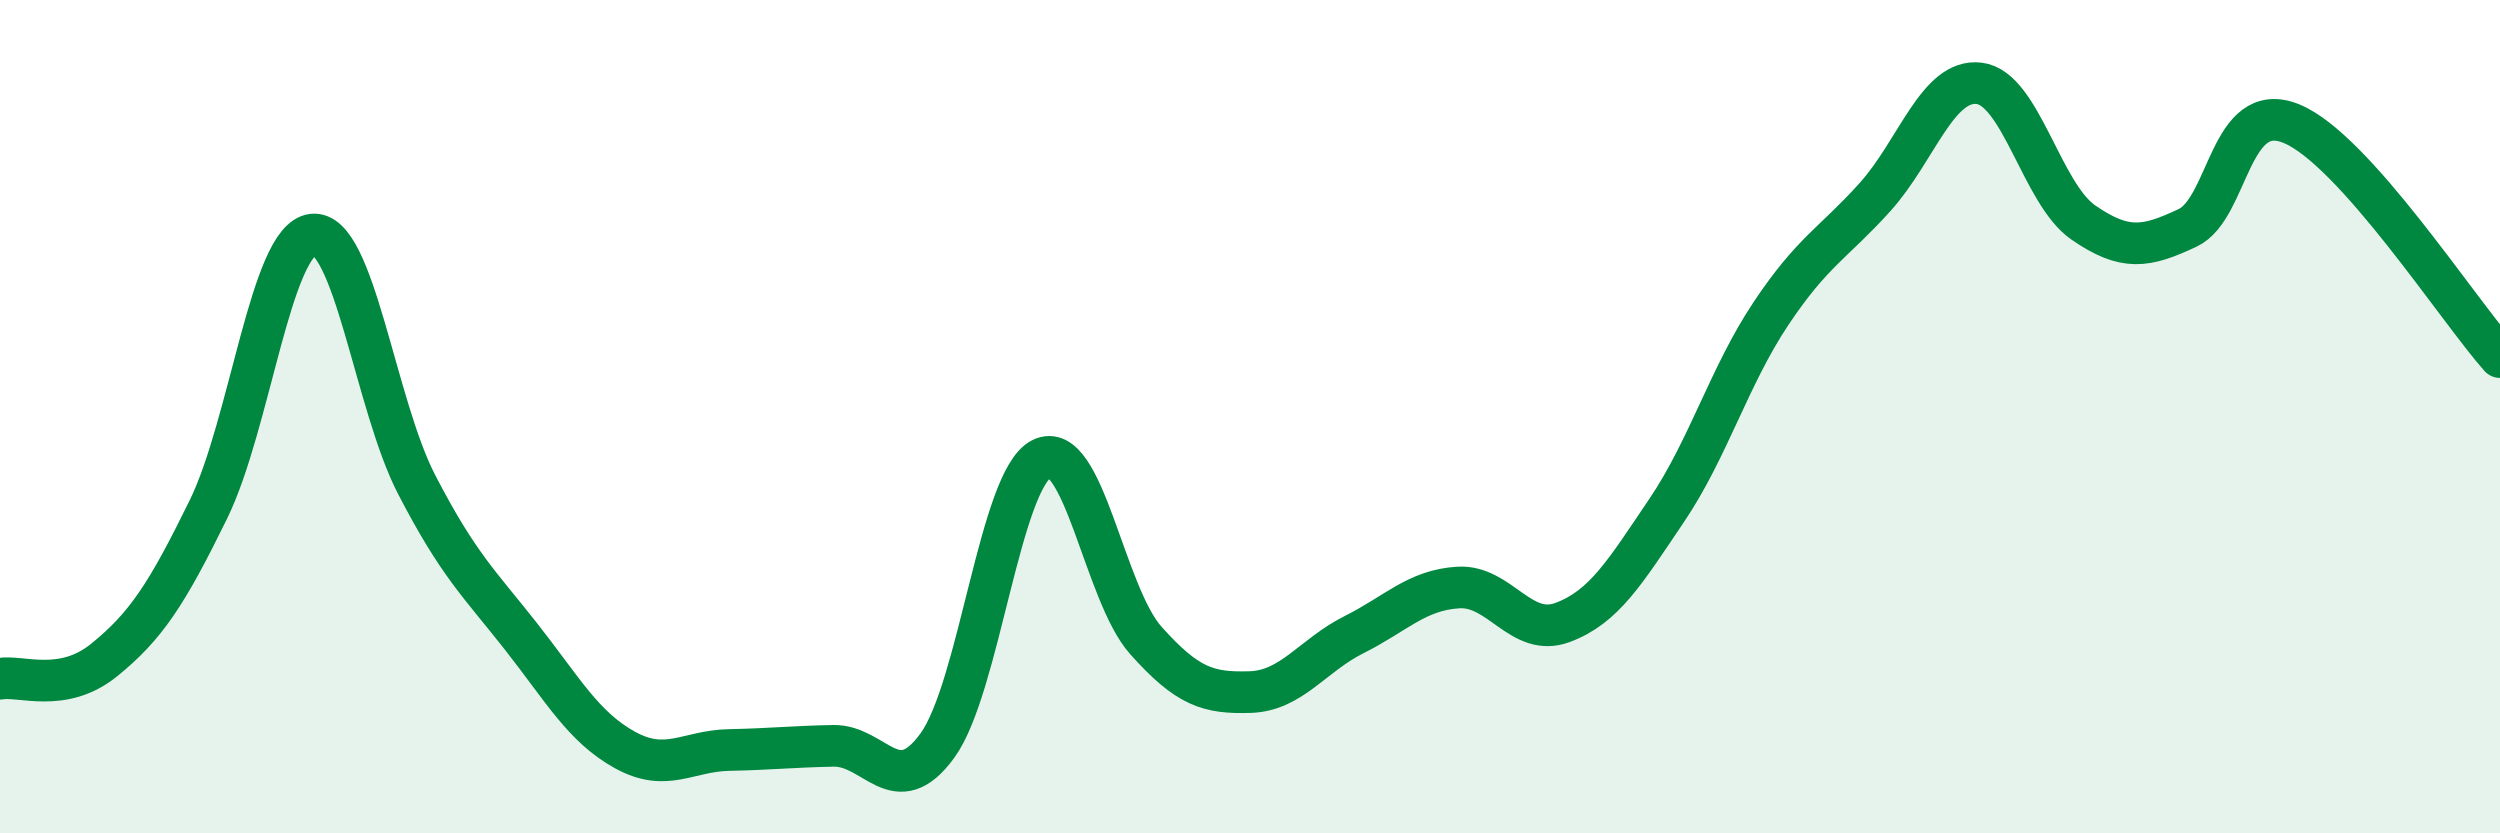
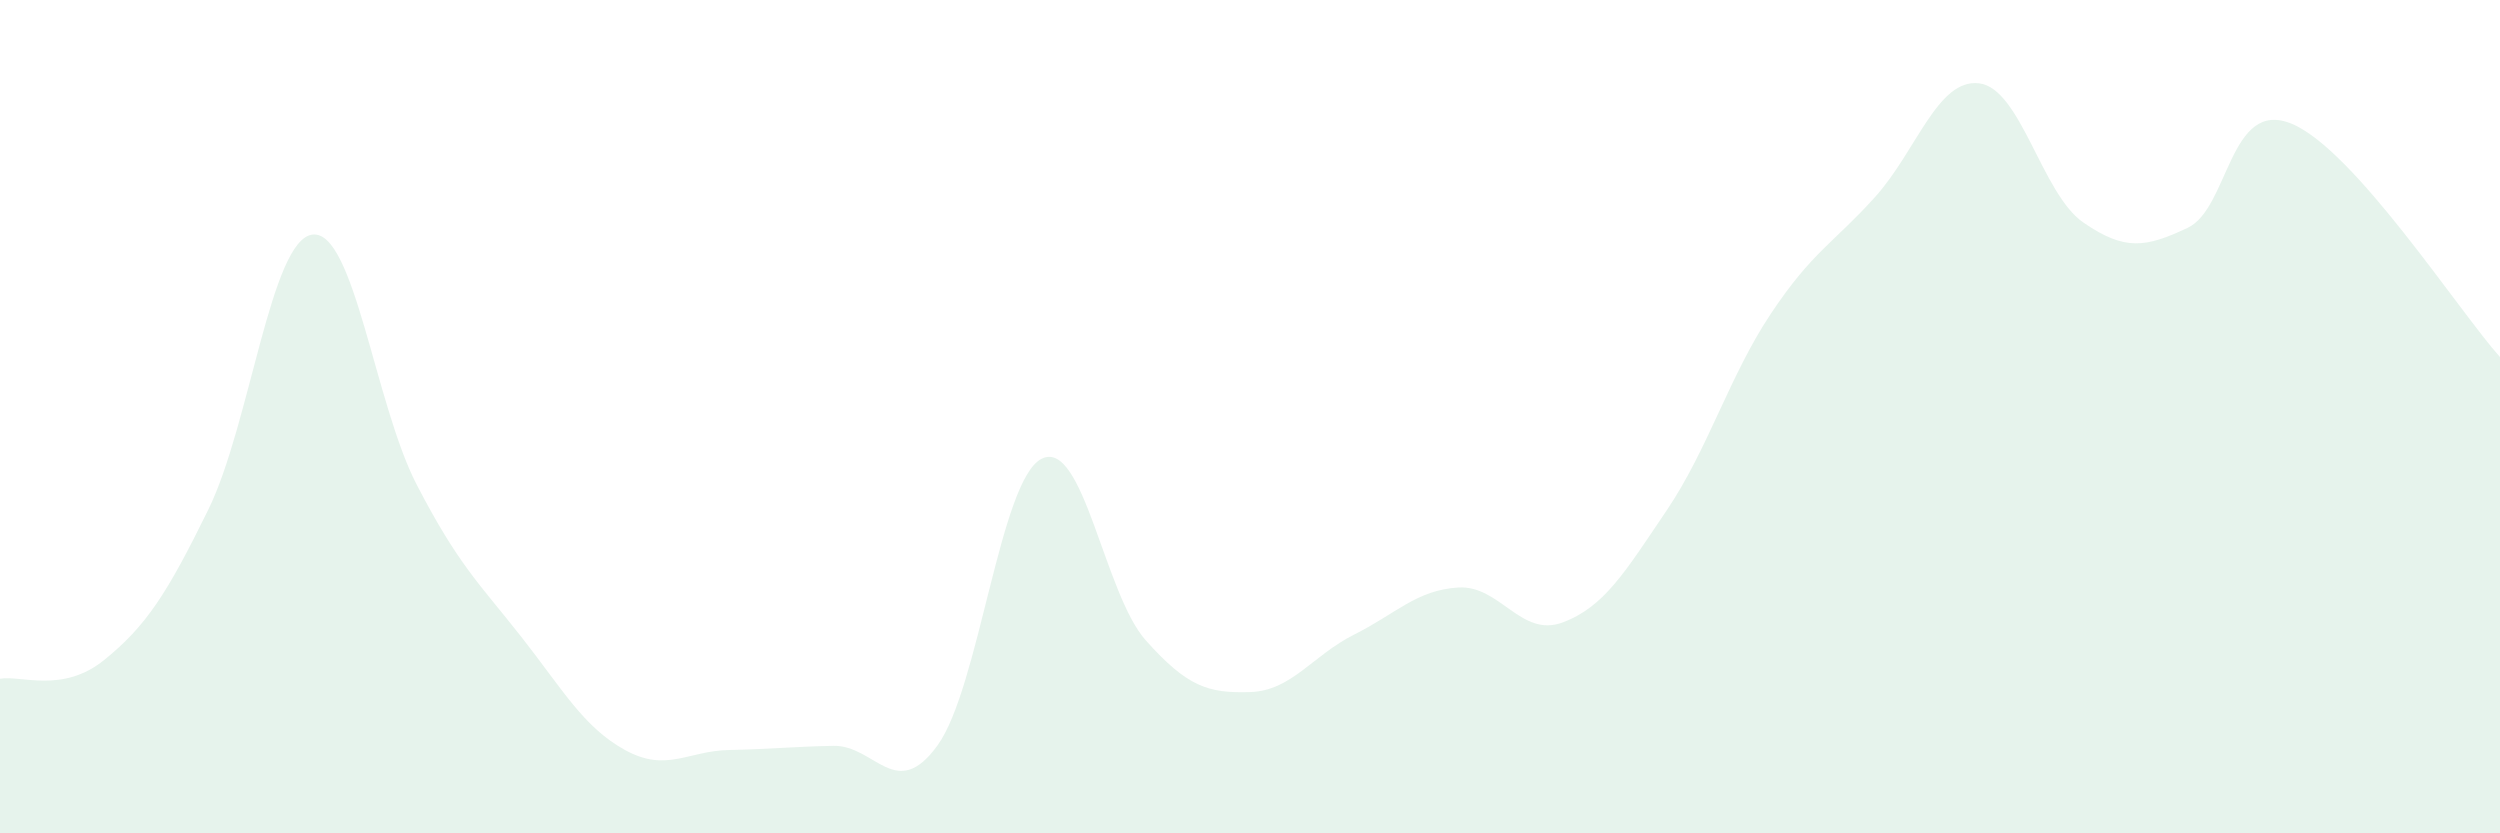
<svg xmlns="http://www.w3.org/2000/svg" width="60" height="20" viewBox="0 0 60 20">
  <path d="M 0,16.29 C 0.5,16.2 1.5,16.65 2.5,15.84 C 3.5,15.03 4,14.27 5,12.23 C 6,10.19 6.5,5.75 7.5,5.63 C 8.5,5.51 9,9.7 10,11.63 C 11,13.56 11.5,14 12.5,15.27 C 13.5,16.54 14,17.45 15,18 C 16,18.55 16.5,18.02 17.5,18 C 18.5,17.98 19,17.92 20,17.9 C 21,17.88 21.5,19.27 22.5,17.89 C 23.5,16.51 24,11.51 25,11.01 C 26,10.51 26.5,14.25 27.5,15.37 C 28.5,16.49 29,16.64 30,16.61 C 31,16.58 31.5,15.73 32.5,15.23 C 33.5,14.73 34,14.16 35,14.1 C 36,14.04 36.5,15.31 37.5,14.94 C 38.5,14.57 39,13.73 40,12.25 C 41,10.77 41.5,9.03 42.5,7.53 C 43.5,6.03 44,5.84 45,4.73 C 46,3.62 46.5,1.88 47.5,2 C 48.5,2.12 49,4.65 50,5.34 C 51,6.03 51.5,5.94 52.5,5.47 C 53.5,5 53.5,2.35 55,2.97 C 56.5,3.59 59,7.45 60,8.57L60 20L0 20Z" fill="#008740" opacity="0.1" stroke-linecap="round" stroke-linejoin="round" />
-   <path d="M 0,16.29 C 0.5,16.2 1.5,16.65 2.5,15.84 C 3.5,15.03 4,14.27 5,12.23 C 6,10.19 6.5,5.75 7.5,5.63 C 8.5,5.51 9,9.7 10,11.63 C 11,13.56 11.5,14 12.5,15.27 C 13.5,16.54 14,17.45 15,18 C 16,18.55 16.5,18.02 17.5,18 C 18.5,17.98 19,17.92 20,17.9 C 21,17.88 21.5,19.27 22.5,17.89 C 23.5,16.51 24,11.51 25,11.01 C 26,10.51 26.5,14.25 27.5,15.37 C 28.5,16.49 29,16.64 30,16.61 C 31,16.58 31.5,15.73 32.5,15.23 C 33.5,14.73 34,14.16 35,14.1 C 36,14.04 36.5,15.31 37.5,14.94 C 38.5,14.57 39,13.73 40,12.25 C 41,10.77 41.5,9.03 42.5,7.53 C 43.5,6.03 44,5.84 45,4.73 C 46,3.62 46.5,1.88 47.5,2 C 48.5,2.12 49,4.65 50,5.34 C 51,6.03 51.5,5.94 52.5,5.47 C 53.5,5 53.5,2.35 55,2.97 C 56.5,3.59 59,7.45 60,8.57" stroke="#008740" stroke-width="1" fill="none" stroke-linecap="round" stroke-linejoin="round" />
</svg>